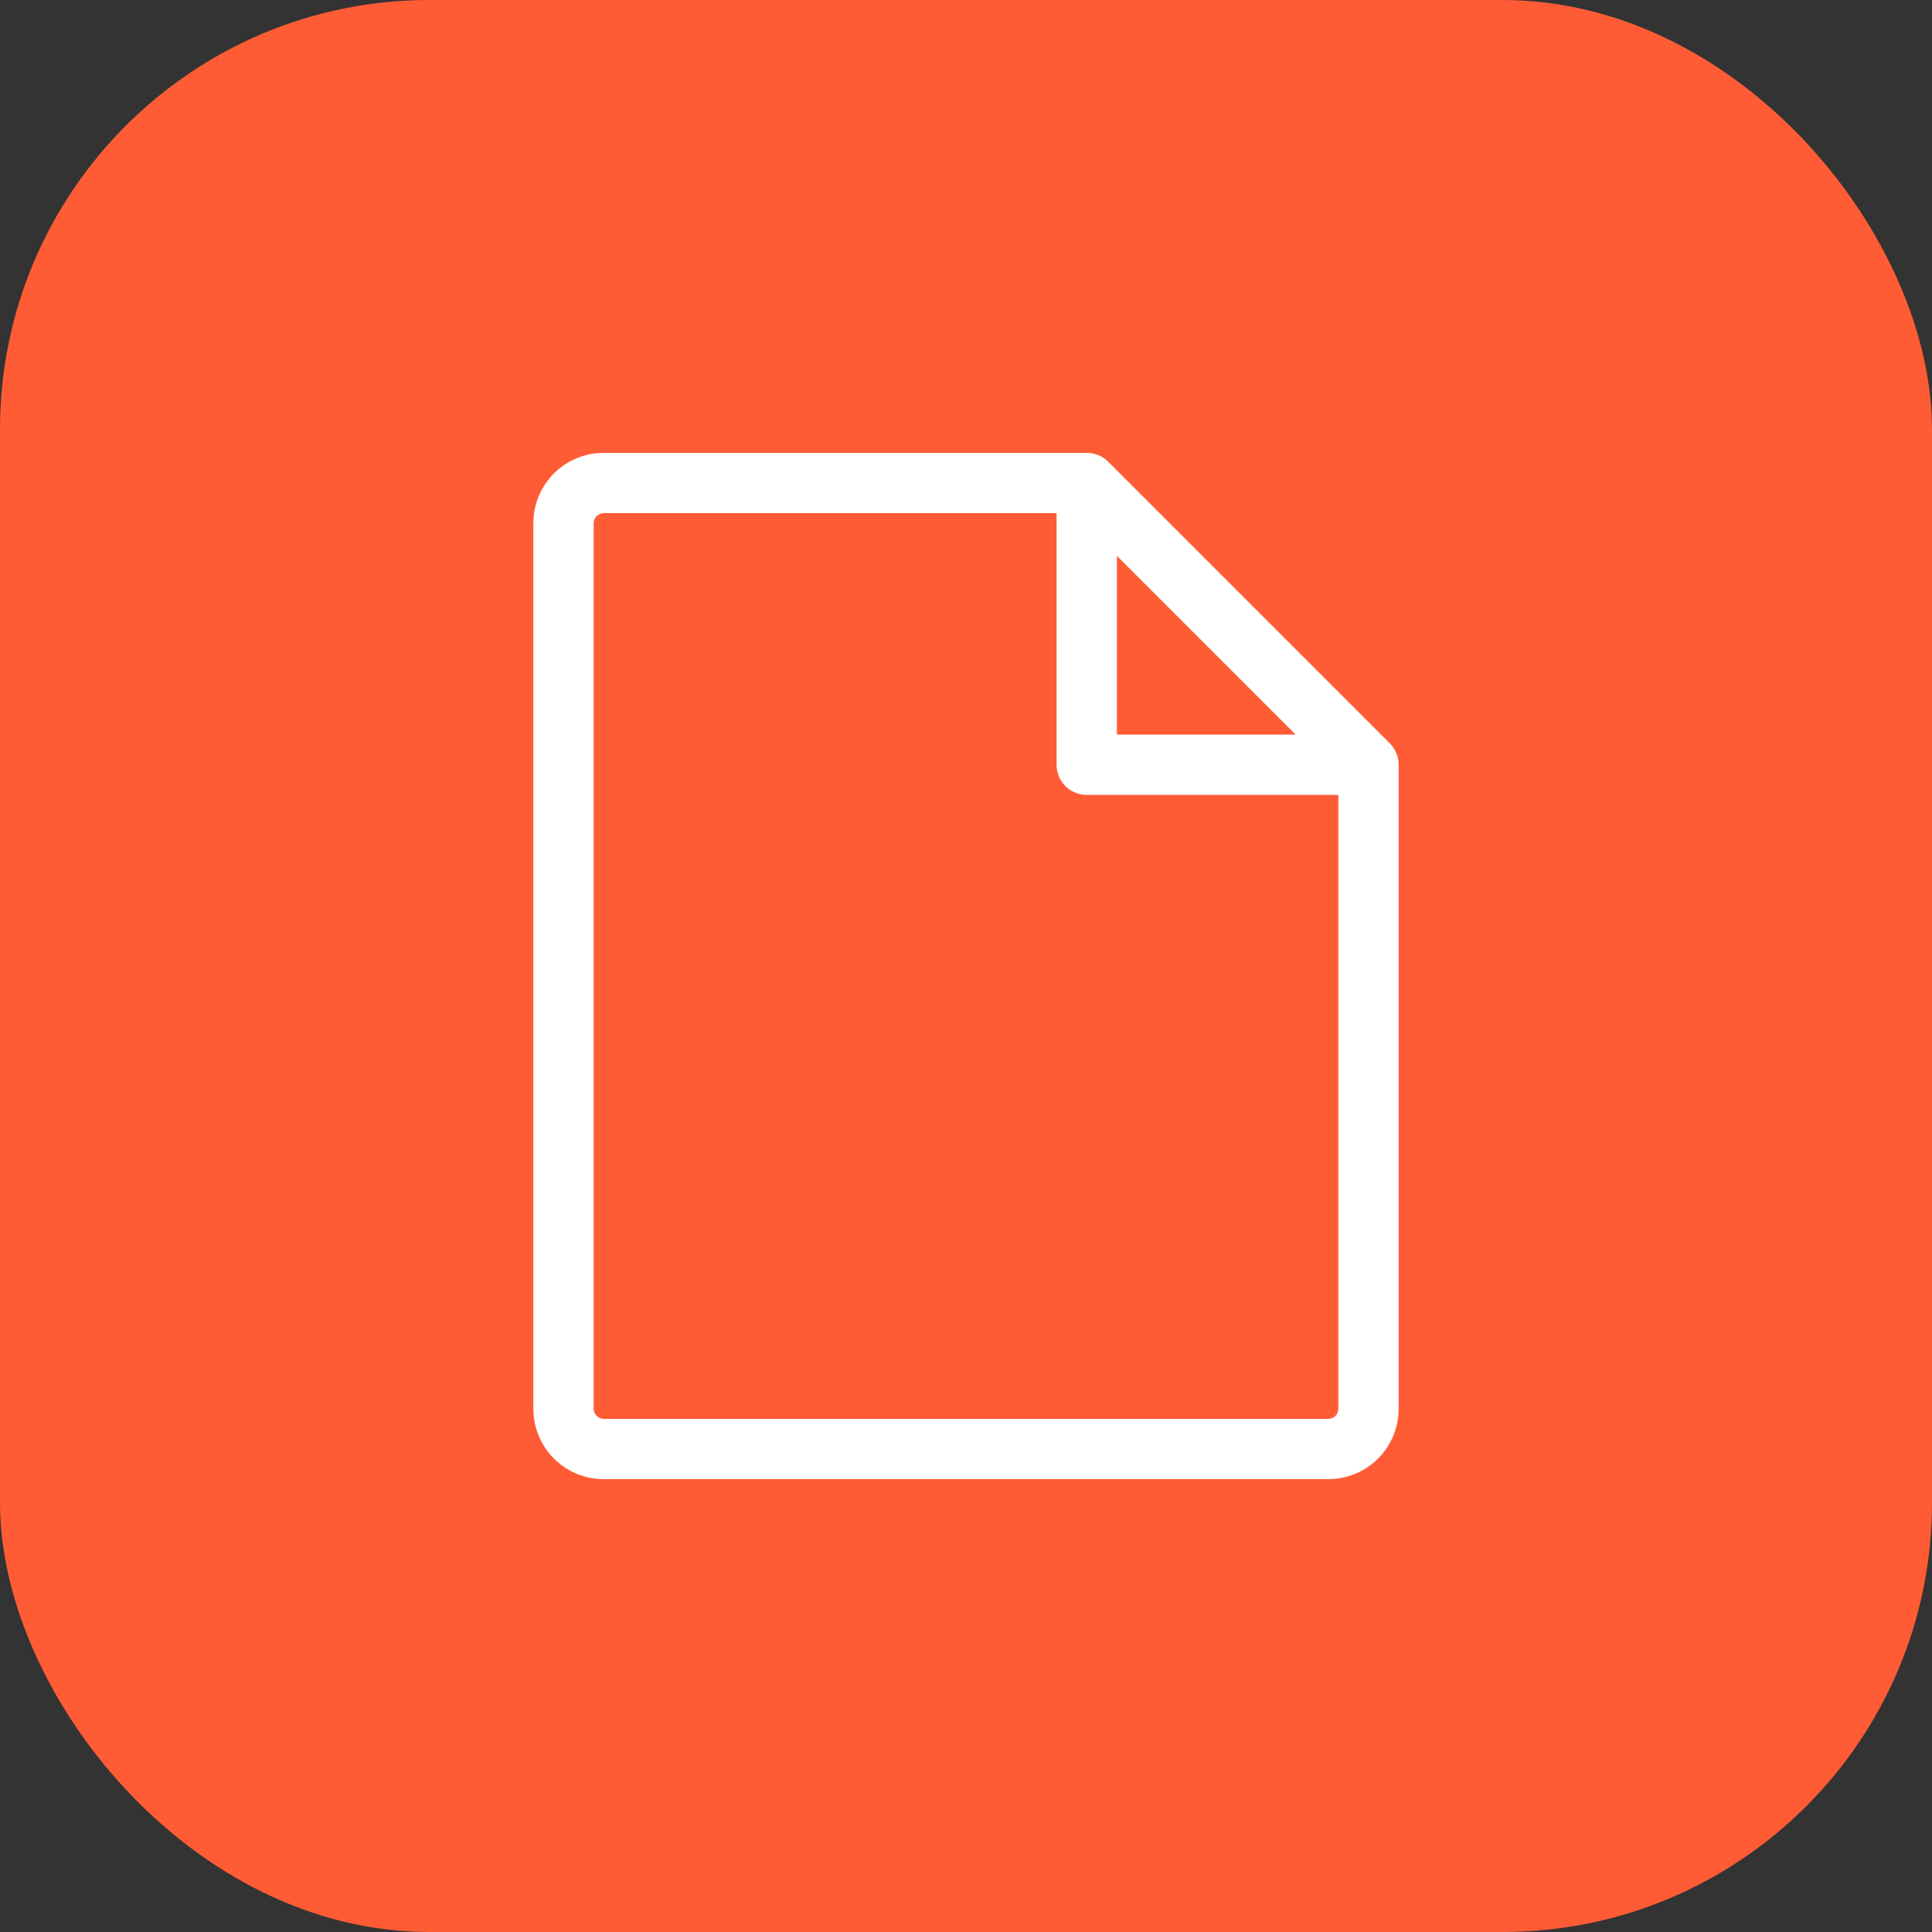
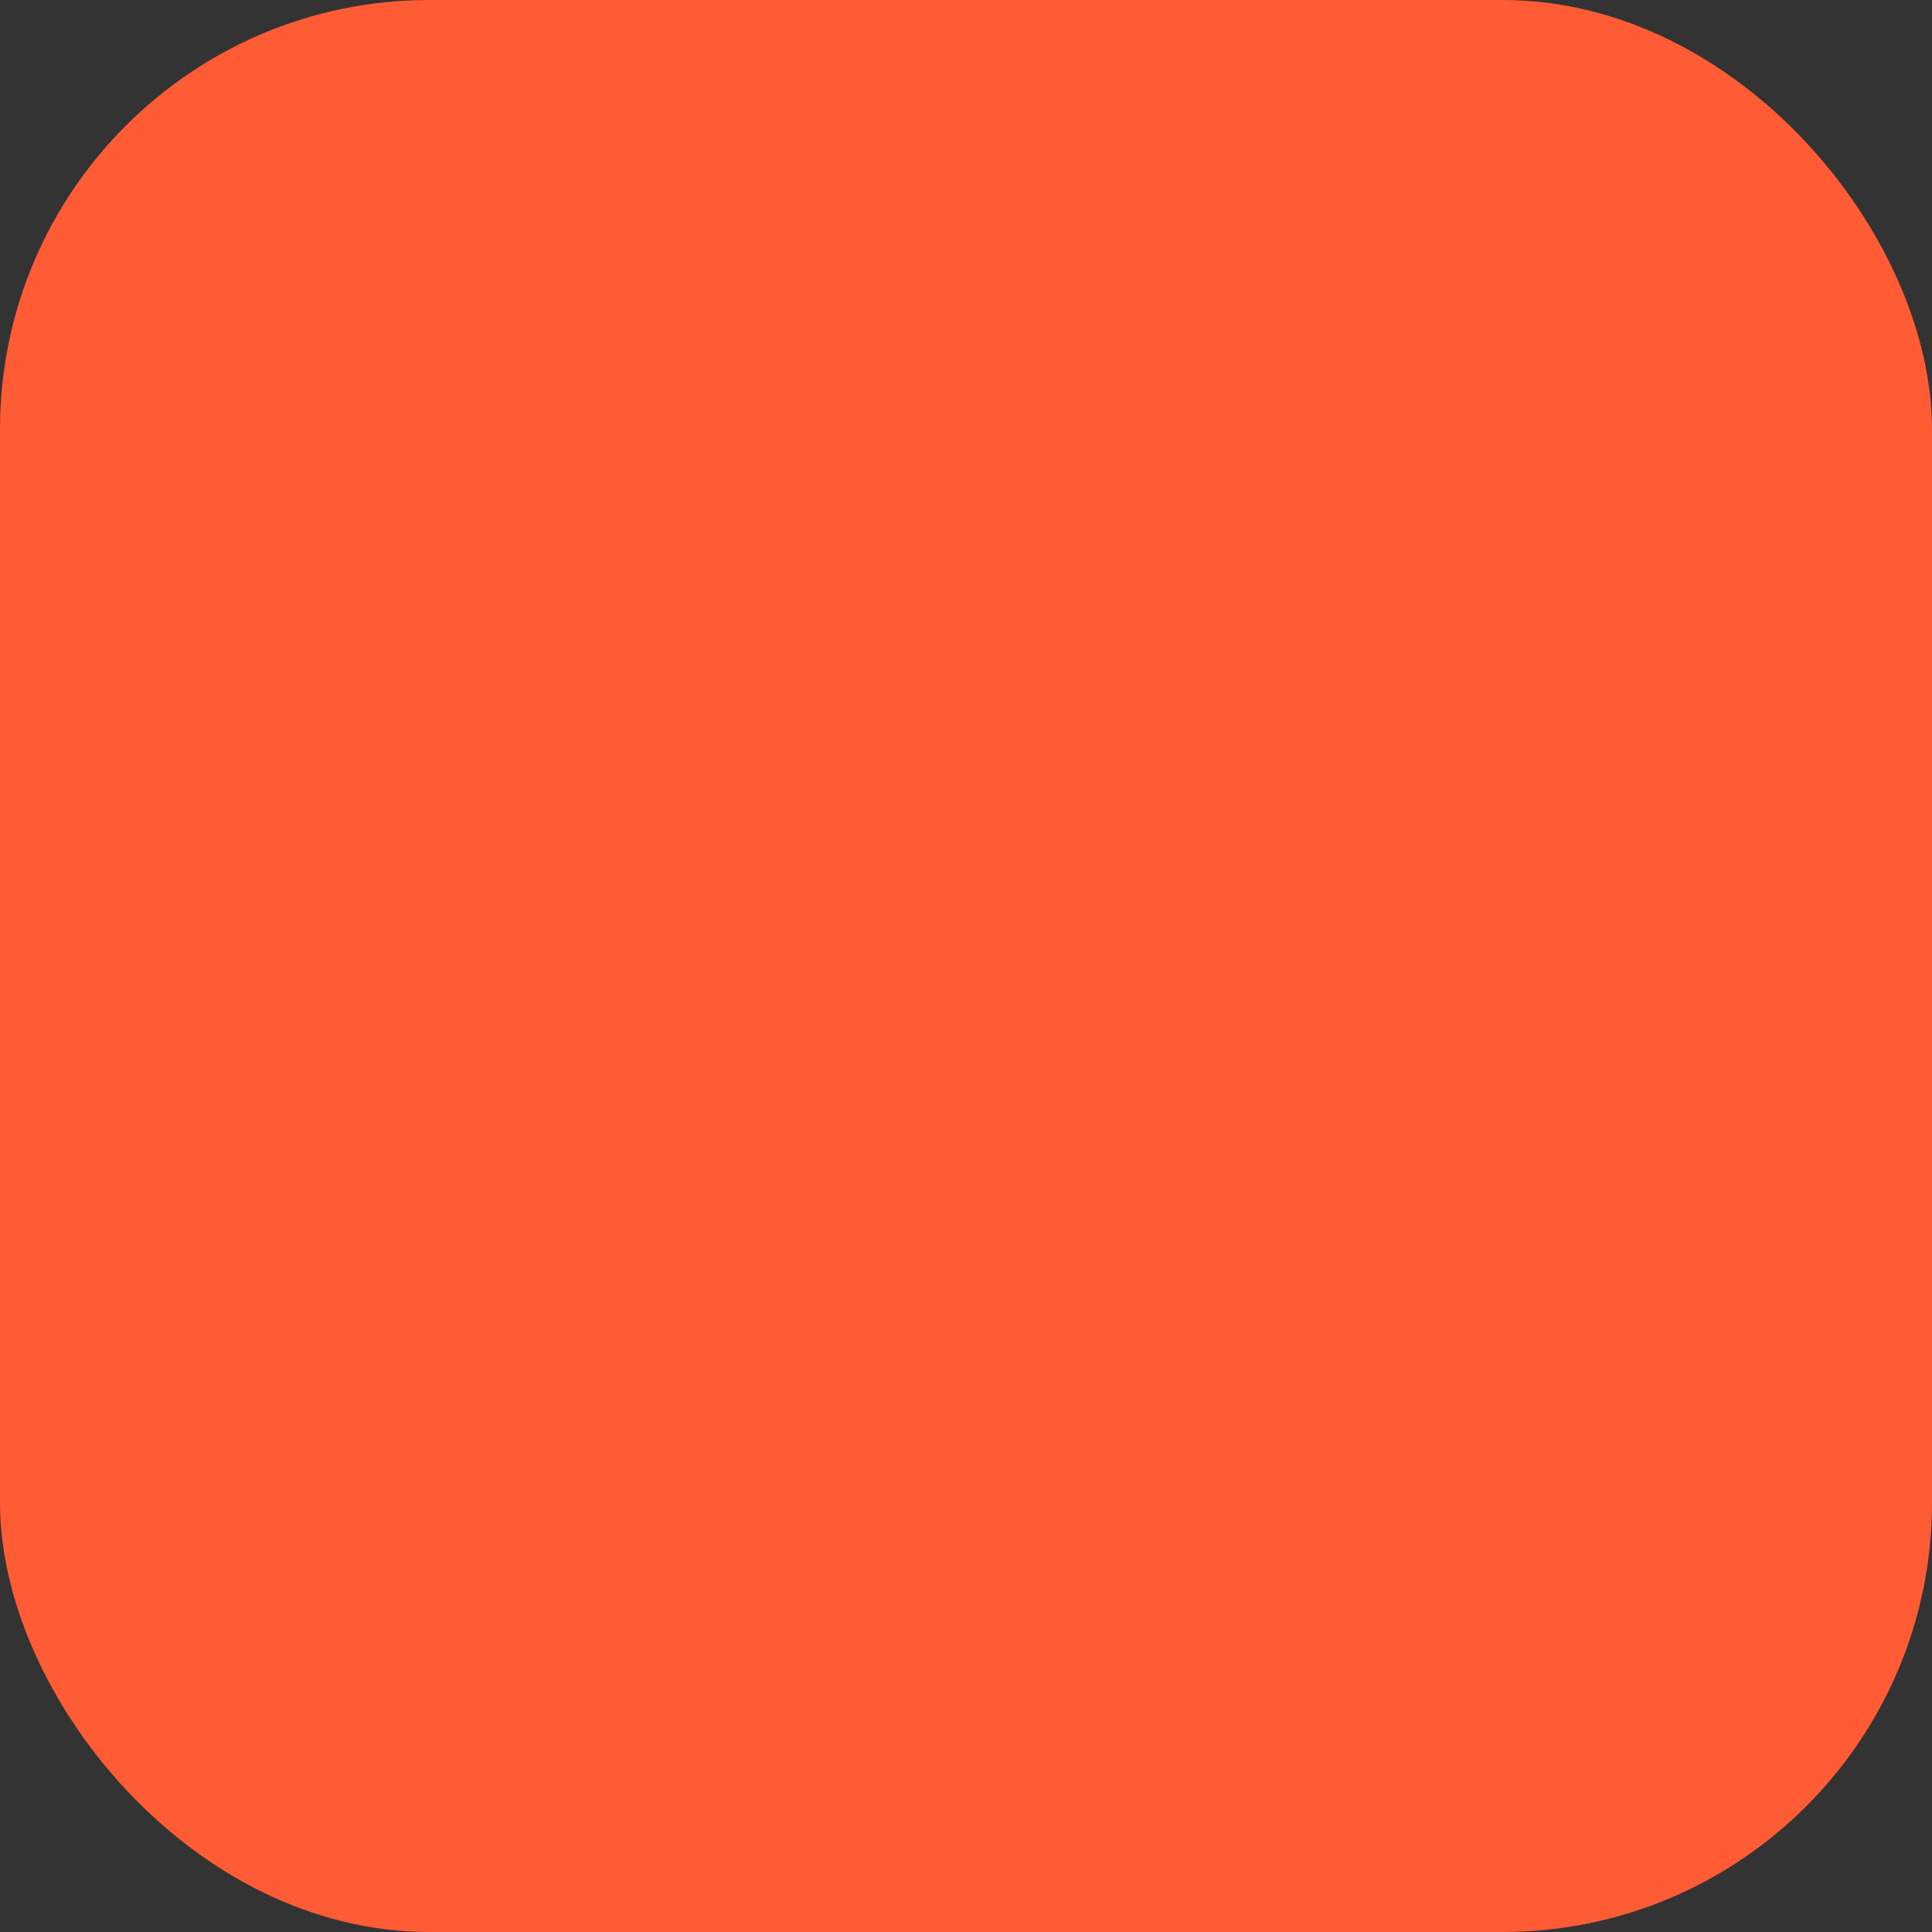
<svg xmlns="http://www.w3.org/2000/svg" width="36" height="36" viewBox="0 0 36 36" fill="none">
  <rect x="0" y="0" width="36" height="36" fill="#333333" stroke="none" />
  <rect width="36" height="36" rx="8" fill="#FF5C35" />
-   <path d="M25.898 13.852L20.648 8.602C20.542 8.497 20.399 8.438 20.25 8.438H11.25C10.902 8.438 10.568 8.576 10.322 8.822C10.076 9.068 9.938 9.402 9.938 9.75V26.25C9.938 26.598 10.076 26.932 10.322 27.178C10.568 27.424 10.902 27.562 11.25 27.562H24.75C25.098 27.562 25.432 27.424 25.678 27.178C25.924 26.932 26.062 26.598 26.062 26.25V14.25C26.062 14.101 26.003 13.958 25.898 13.852ZM20.812 10.357L24.142 13.688H20.812V10.357ZM24.75 26.438H11.25C11.2 26.438 11.153 26.418 11.117 26.383C11.082 26.347 11.062 26.3 11.062 26.25V9.75C11.062 9.7 11.082 9.653 11.117 9.617C11.153 9.582 11.2 9.562 11.25 9.562H19.688V14.25C19.688 14.399 19.747 14.542 19.852 14.648C19.958 14.753 20.101 14.812 20.25 14.812H24.938V26.25C24.938 26.3 24.918 26.347 24.883 26.383C24.847 26.418 24.8 26.438 24.75 26.438Z" fill="white" />
</svg>